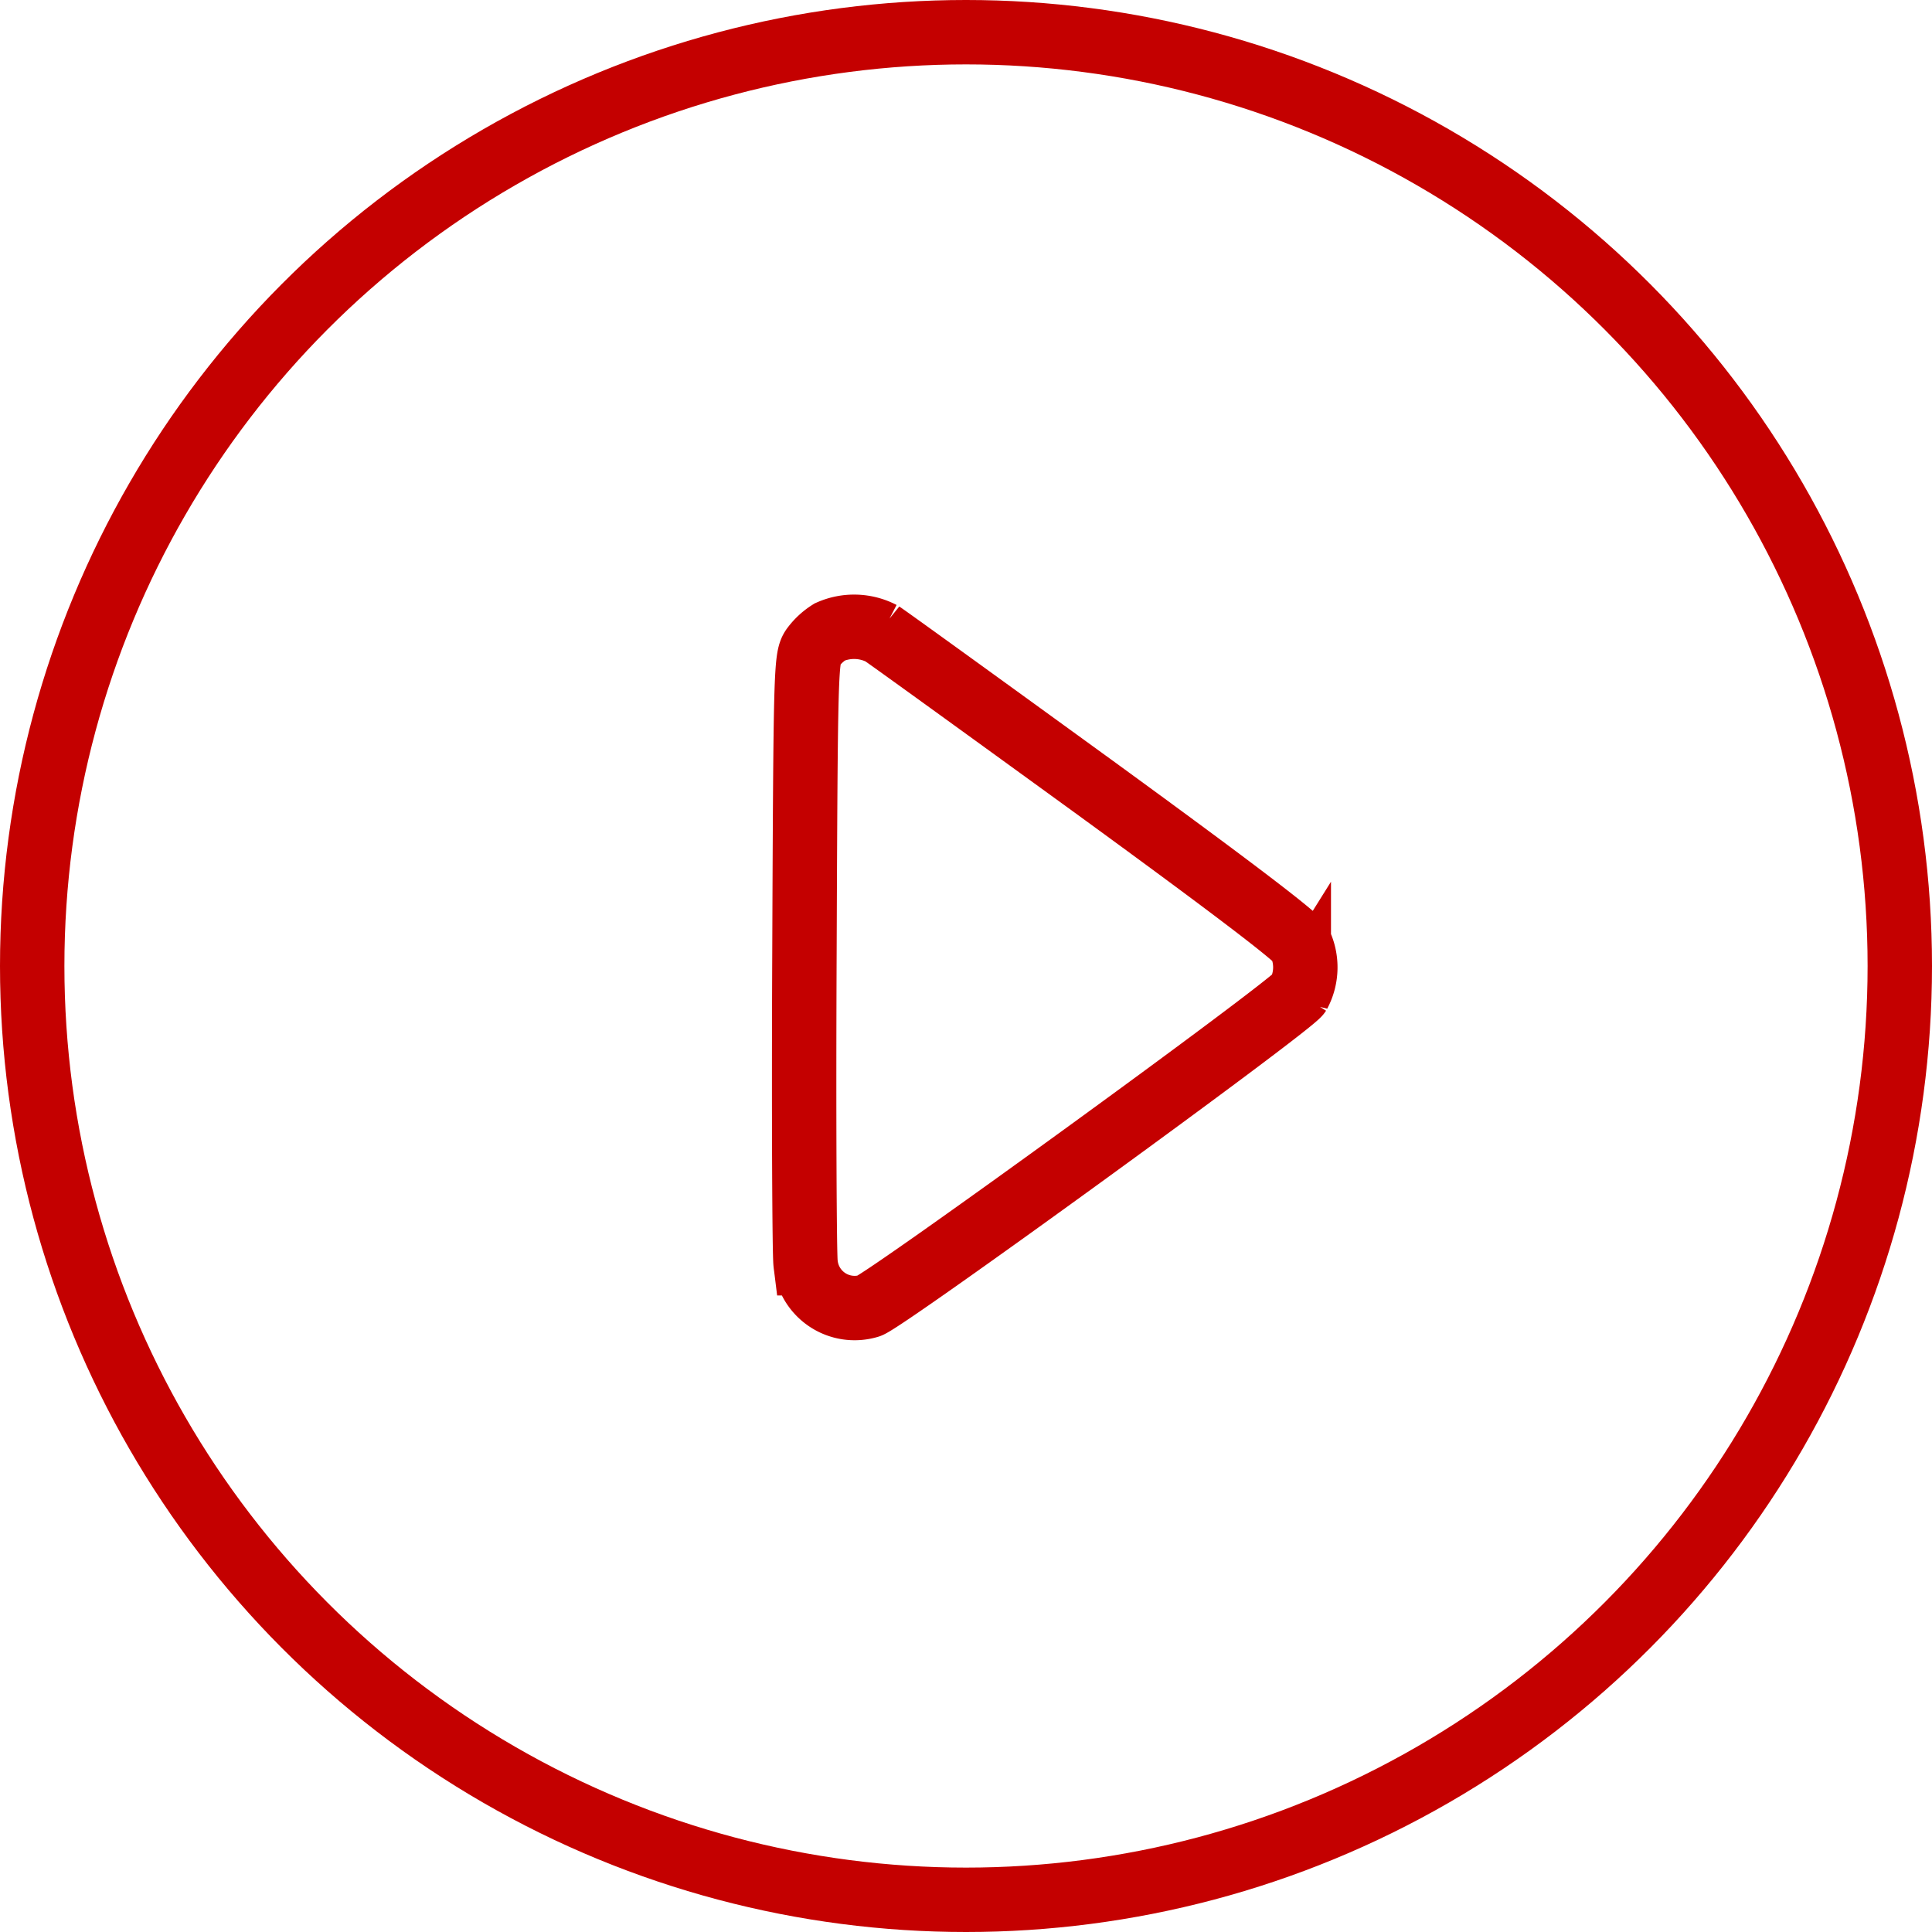
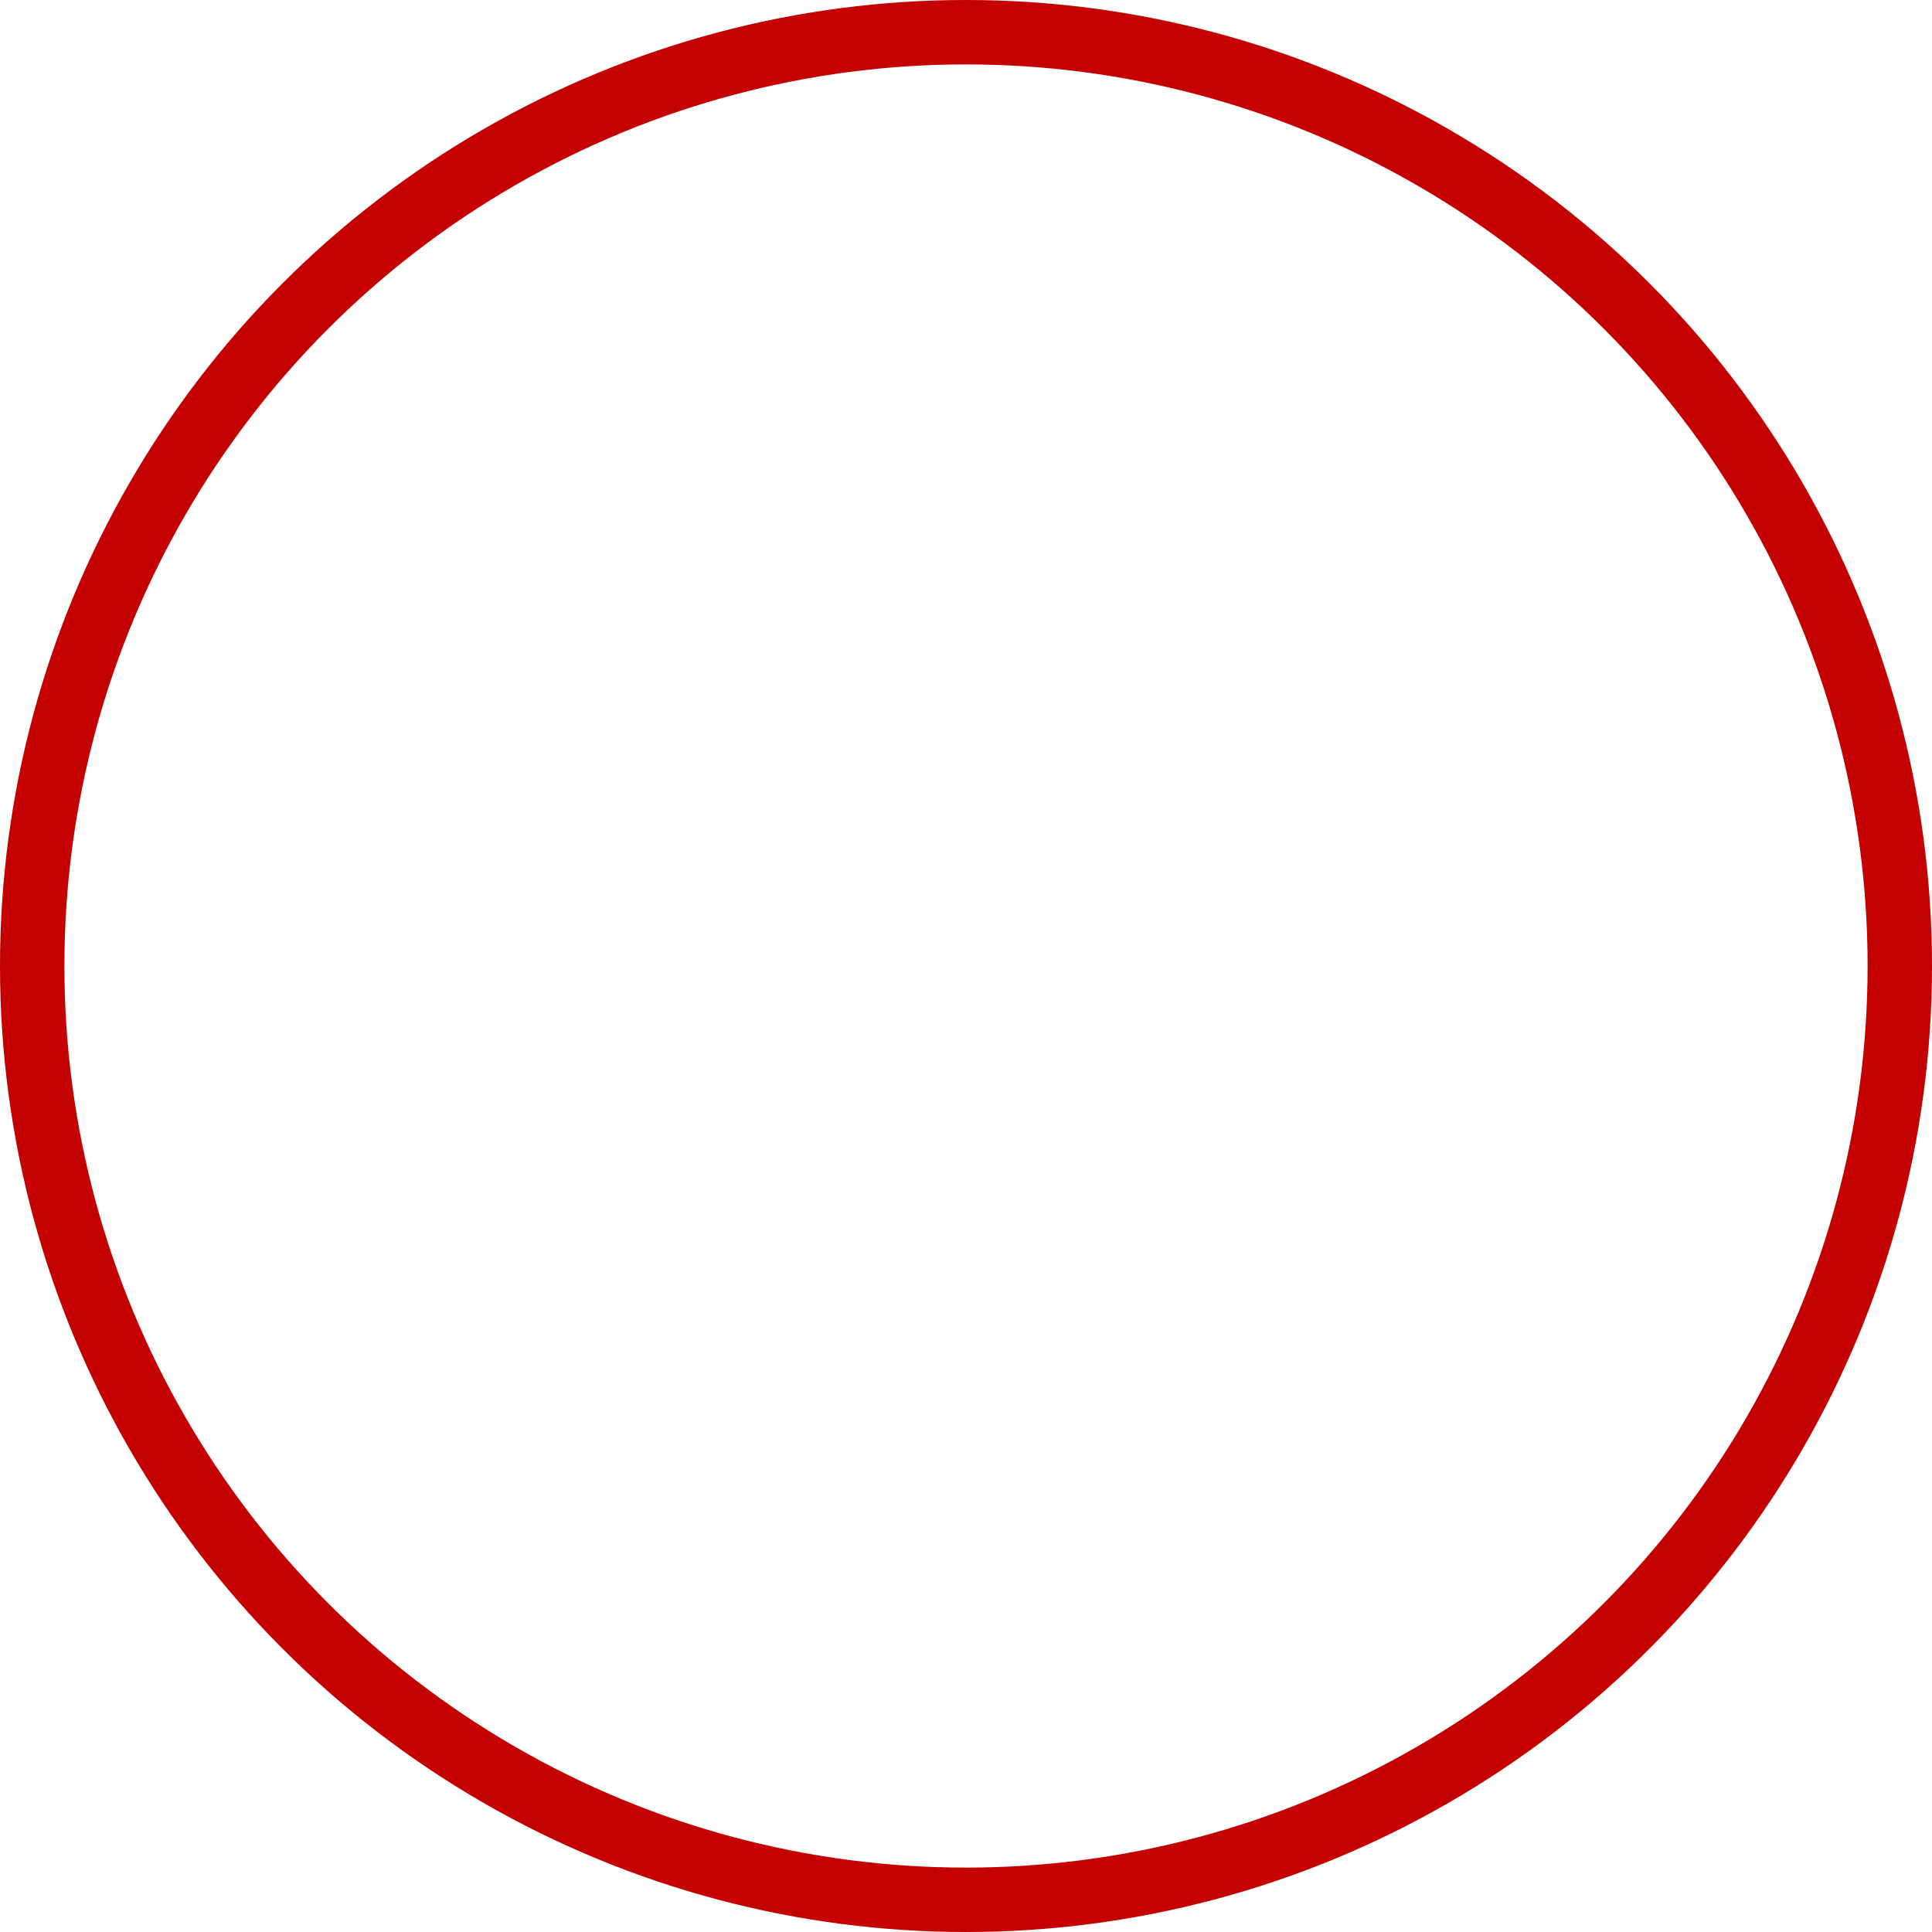
<svg xmlns="http://www.w3.org/2000/svg" width="60" height="60" viewBox="0 0 60 60">
  <defs>
    <clipPath id="clip-path">
      <rect id="Rectangle_230" data-name="Rectangle 230" width="60" height="60" transform="translate(1110 1405)" fill="#c40000" />
    </clipPath>
  </defs>
  <g id="Mask_Group_36" data-name="Mask Group 36" transform="translate(-1110 -1405)" clip-path="url(#clip-path)">
    <g id="play-button_1_1_" data-name="play-button (1) (1)" transform="translate(1109.997 1464.999)">
-       <path id="Path_653" data-name="Path 653" d="M25.771-40.373a1.9,1.9,0,0,0-.527.492c-.211.316-.223.727-.258,9.469-.023,5.028,0,9.364.035,9.645a1.529,1.529,0,0,0,1.969,1.324c.551-.188,13.1-9.305,13.348-9.7a1.734,1.734,0,0,0,.035-1.559c-.117-.223-2.262-1.852-6.4-4.864-3.422-2.484-6.387-4.629-6.586-4.758A1.866,1.866,0,0,0,25.771-40.373Z" fill="none" stroke="#c40000" stroke-width="2" />
-     </g>
+       </g>
    <g id="Ellipse_13" data-name="Ellipse 13" transform="translate(1110 1405)" fill="none" stroke="#c40000" stroke-width="2">
      <circle cx="30" cy="30" r="30" stroke="none" />
      <circle cx="30" cy="30" r="29" fill="none" />
    </g>
  </g>
</svg>